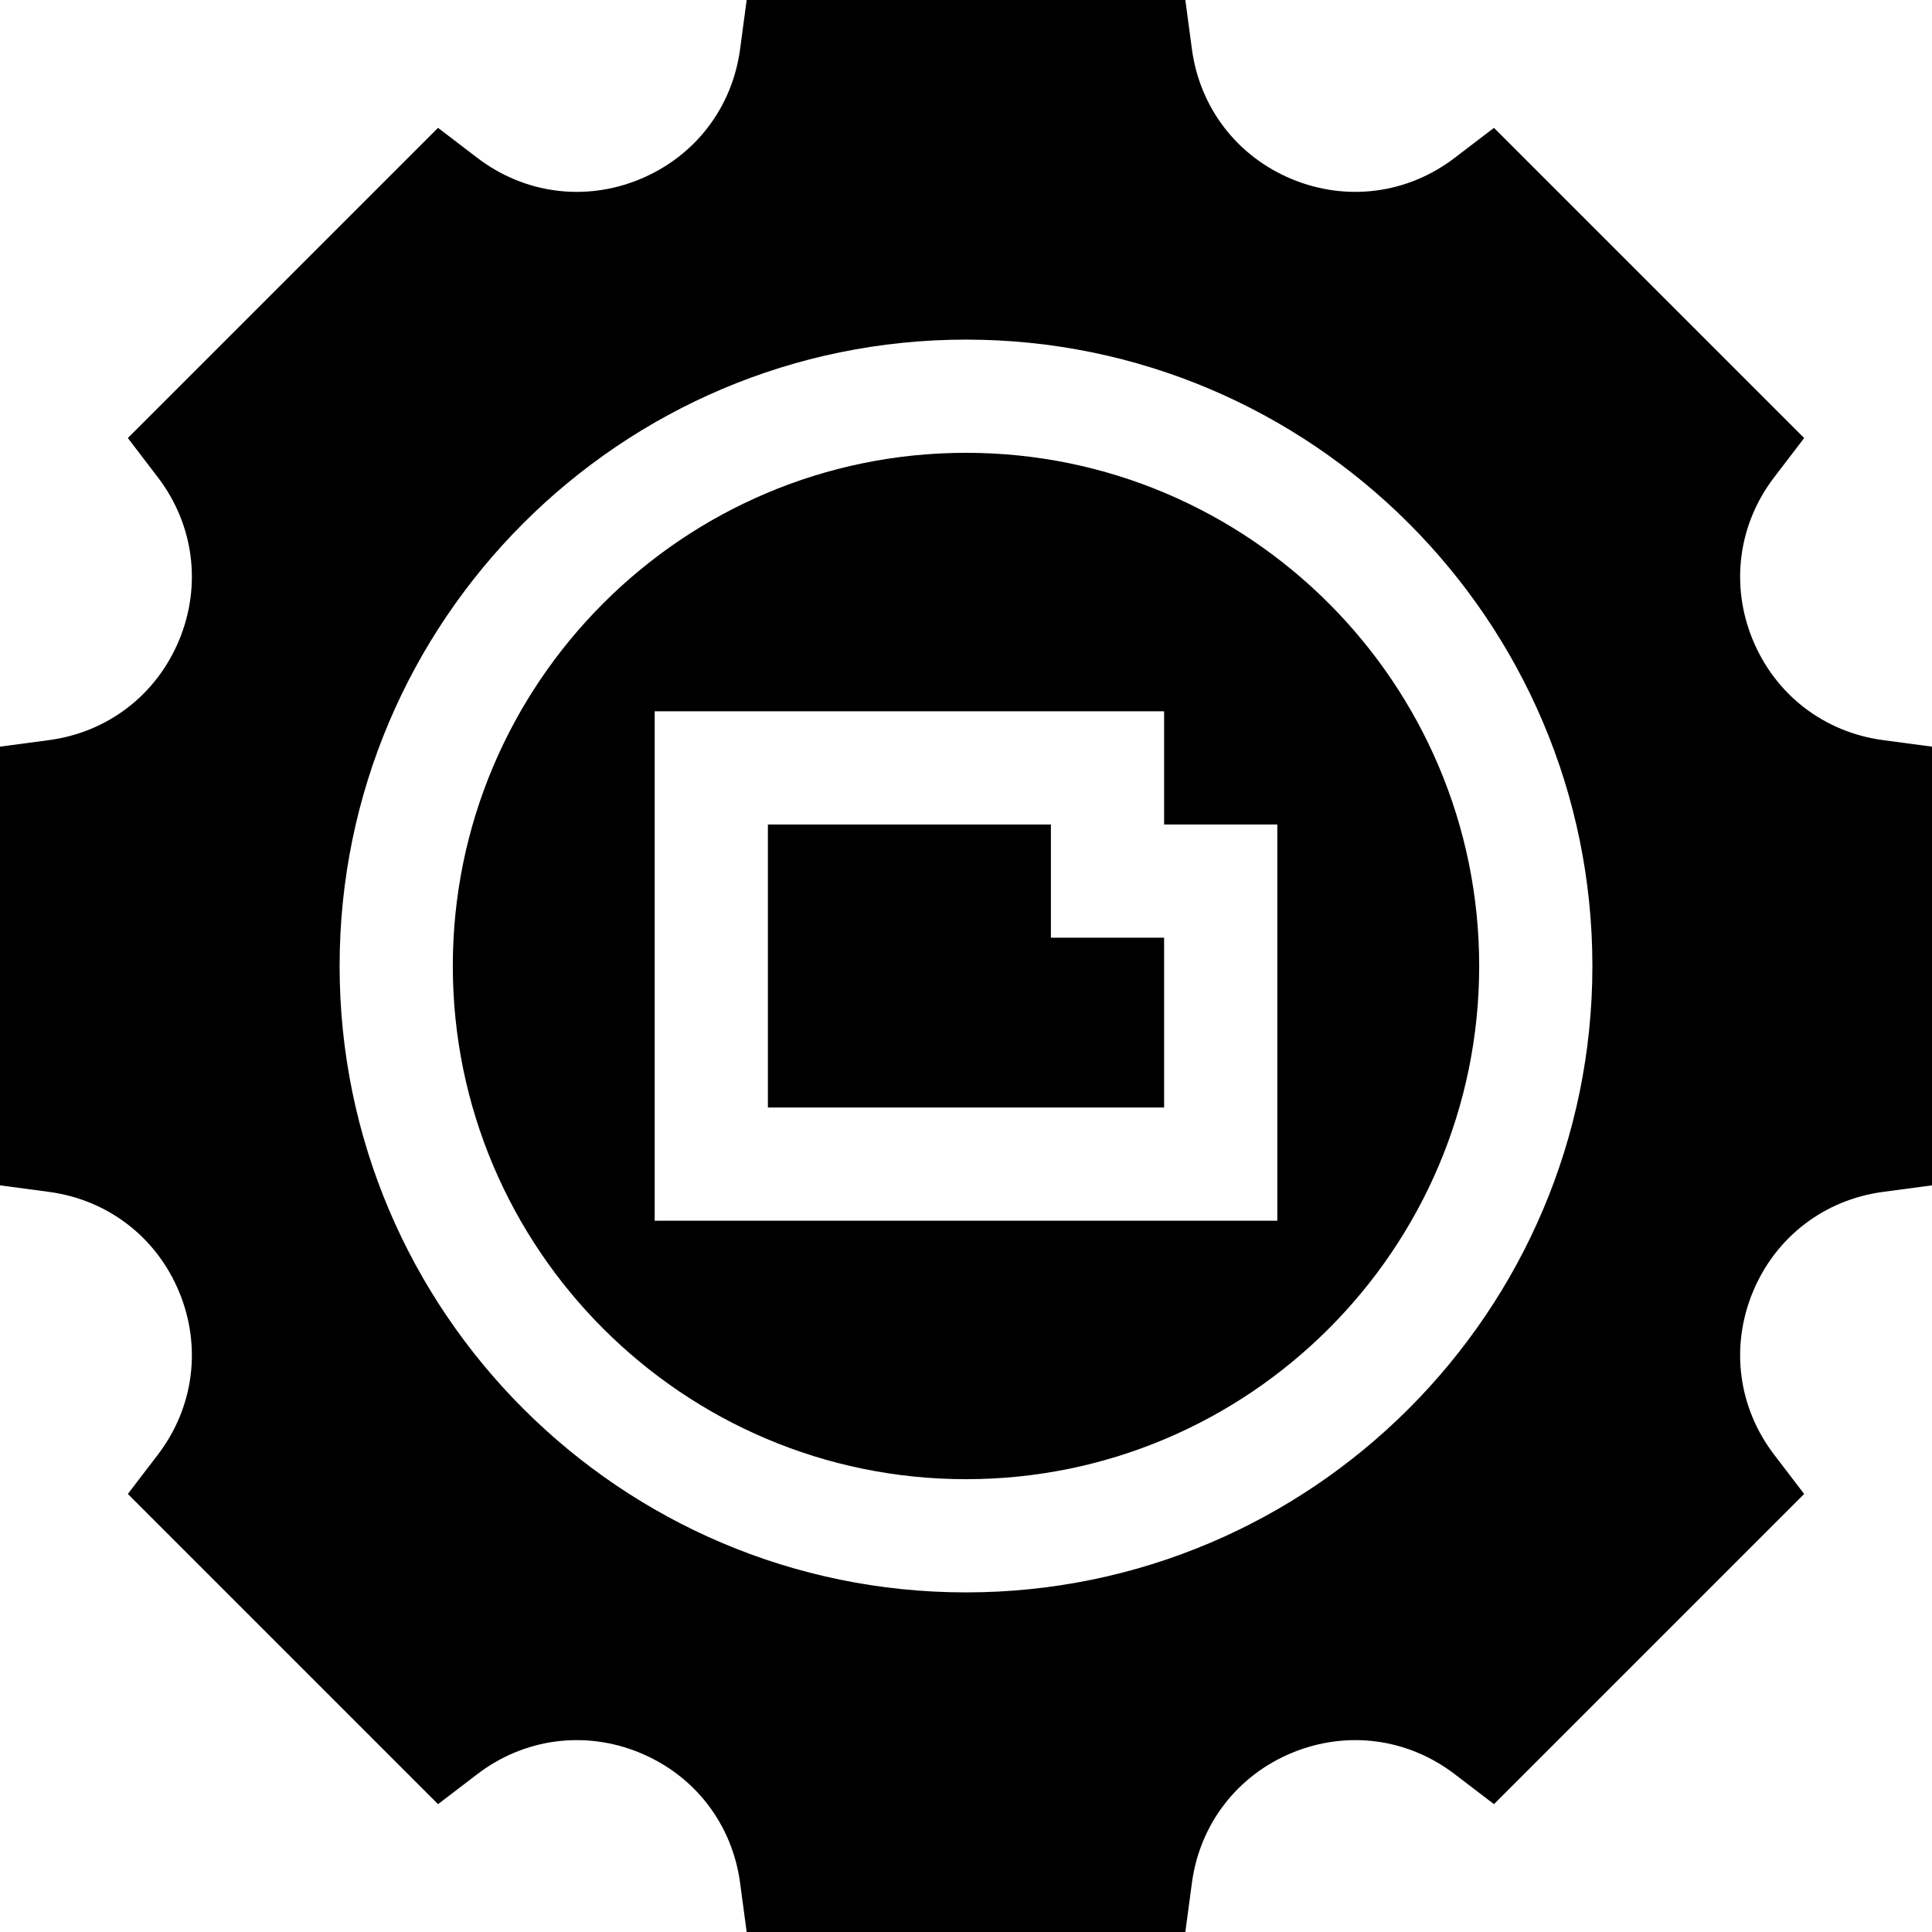
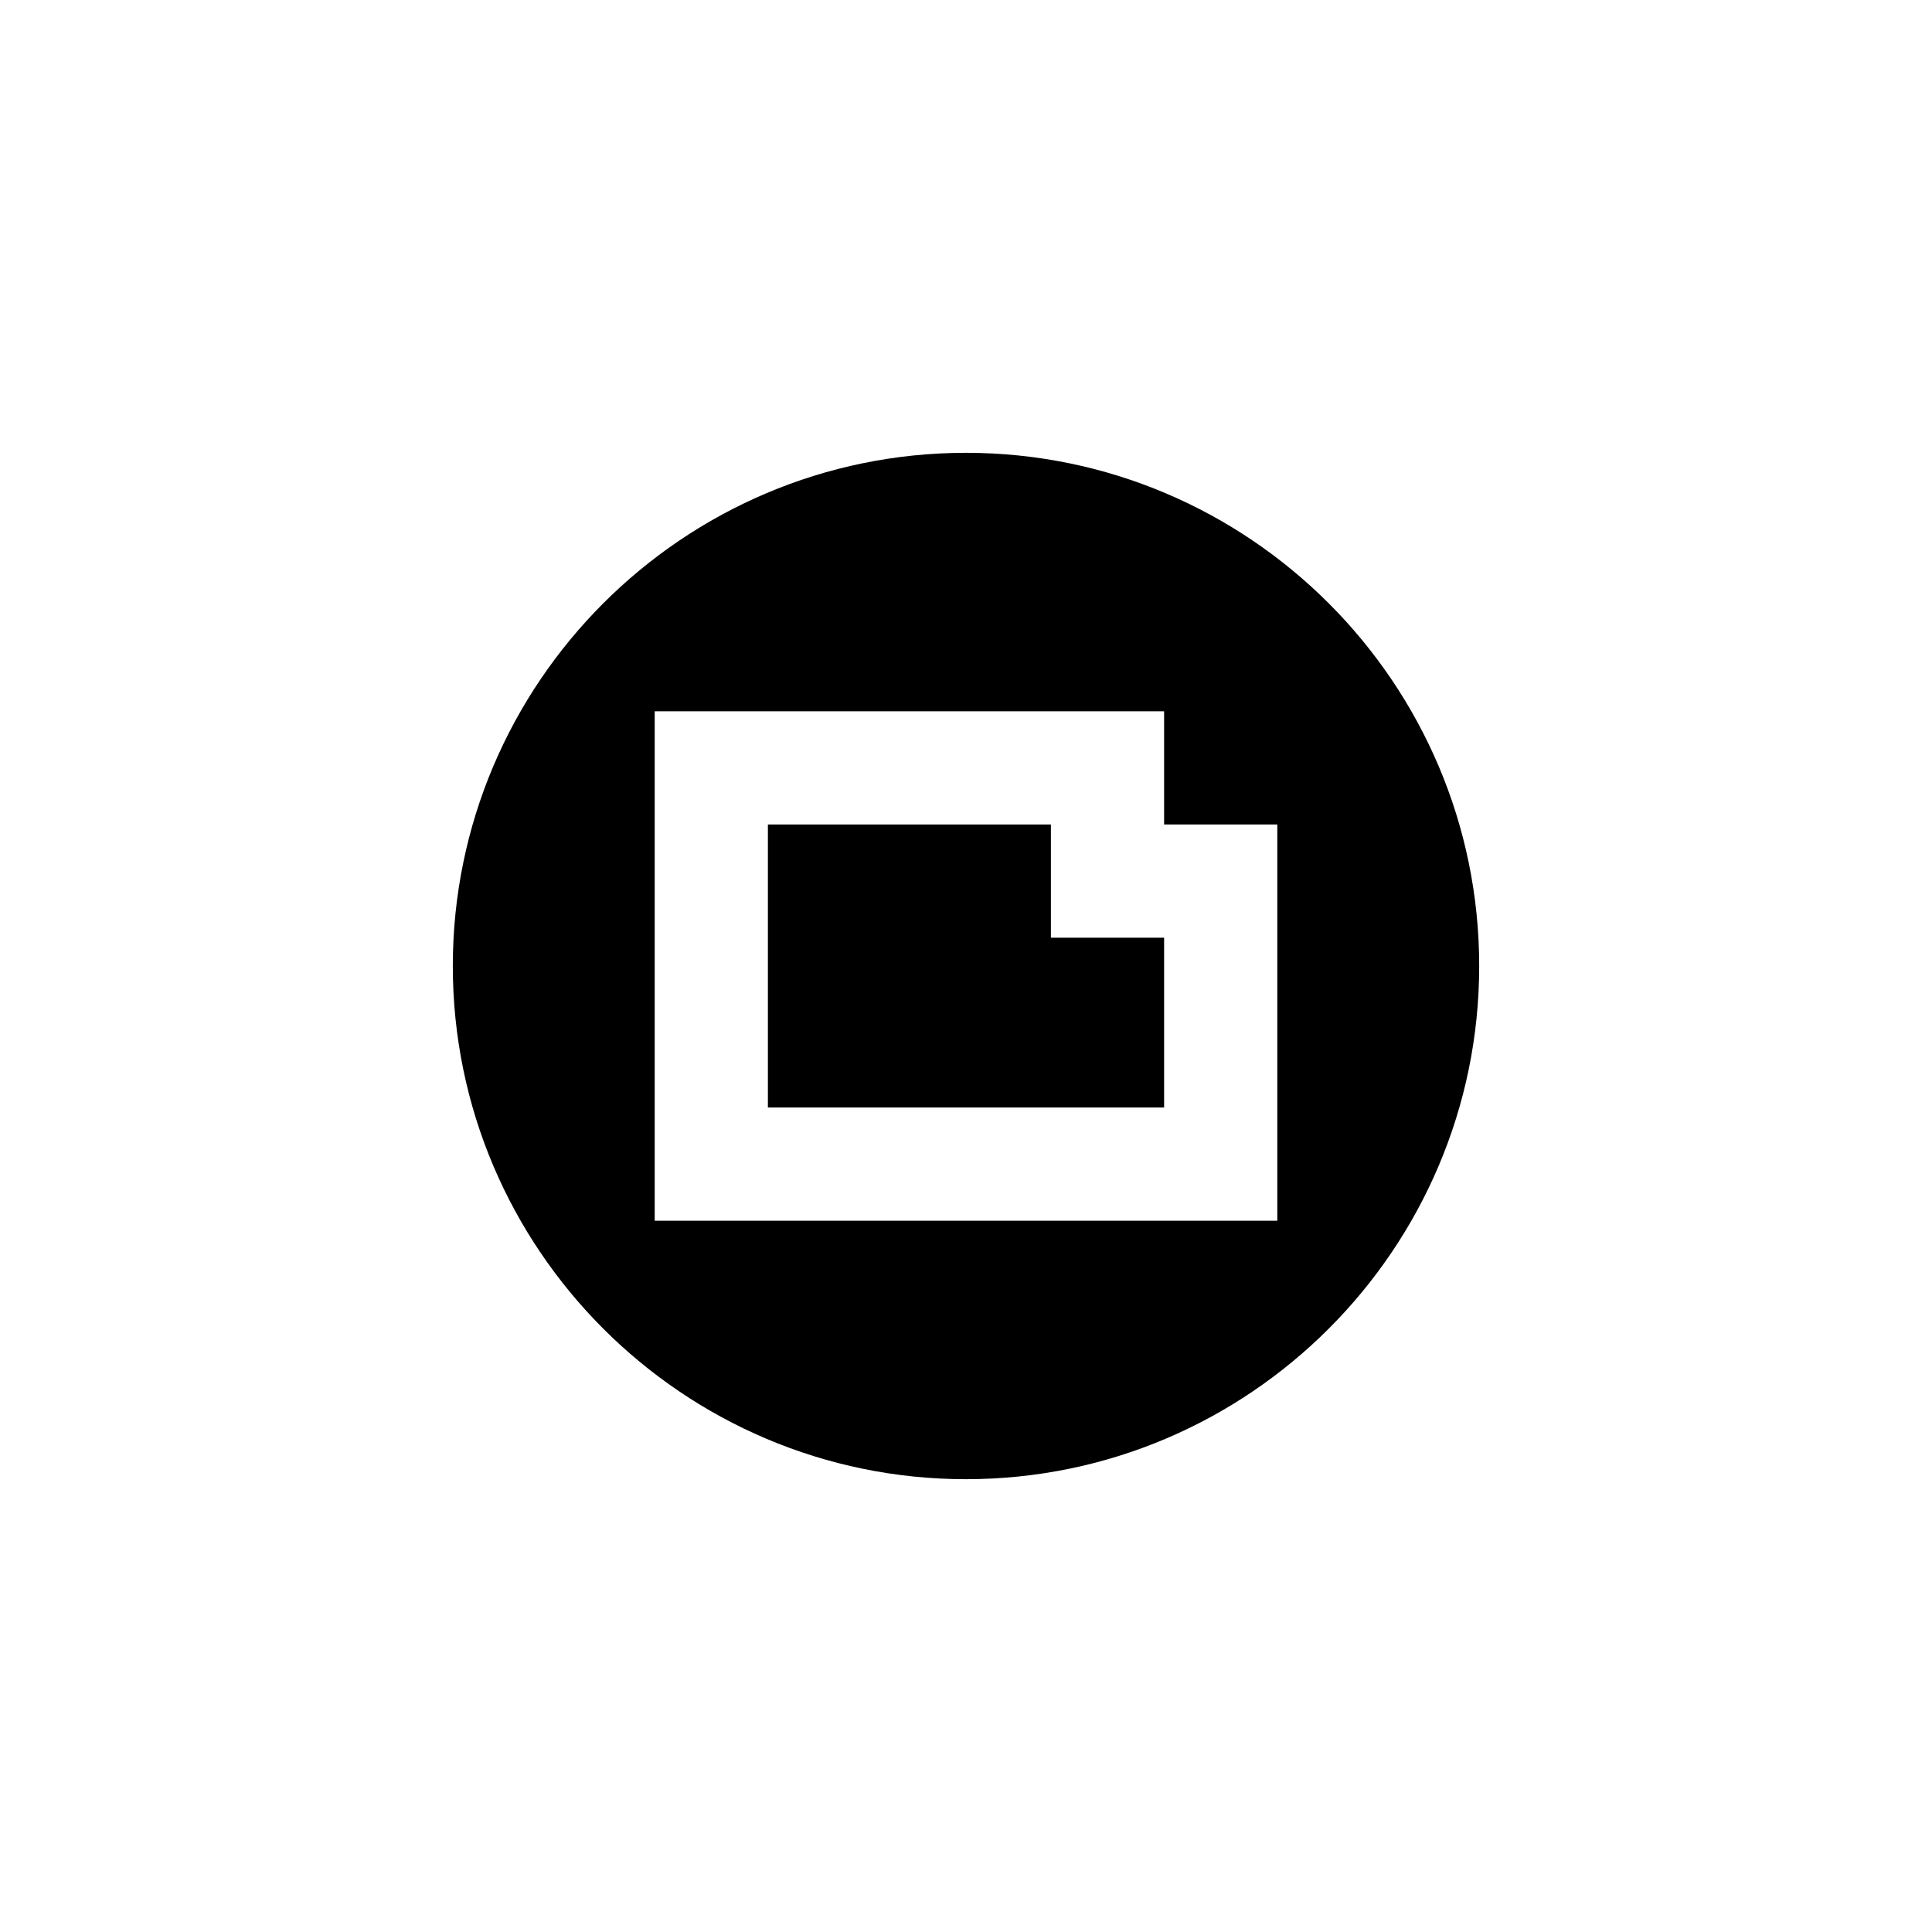
<svg xmlns="http://www.w3.org/2000/svg" id="Capa_1" height="512" viewBox="0 0 512 512" width="512">
  <g>
    <path d="m278.5 218.5h-75v75h105v-45h-30z" />
    <path d="m256 120c-74.991 0-136 61.009-136 136s61.009 136 136 136 136-61.009 136-136-61.009-136-136-136zm82.5 203.5h-165v-135h135v30h30z" />
-     <path d="m498.991 196.133c-15.57-2.085-28.454-11.994-34.465-26.507s-3.908-30.63 5.627-43.113l7.967-10.431-82.202-82.202-10.431 7.967c-12.484 9.536-28.601 11.638-43.113 5.627-14.513-6.011-24.422-18.896-26.507-34.465l-1.742-13.009h-116.25l-1.742 13.009c-2.085 15.57-11.994 28.454-26.507 34.465-14.51 6.012-30.629 3.908-43.113-5.627l-10.431-7.967-82.202 82.202 7.967 10.431c9.535 12.483 11.639 28.601 5.627 43.113-6.011 14.513-18.896 24.422-34.465 26.507l-13.009 1.742v116.25l13.009 1.742c15.57 2.085 28.454 11.994 34.465 26.507s3.908 30.63-5.627 43.113l-7.967 10.431 82.202 82.202 10.431-7.967c12.484-9.536 28.6-11.638 43.113-5.627s24.422 18.896 26.507 34.465l1.742 13.009h116.25l1.742-13.009c2.085-15.57 11.994-28.454 26.507-34.465s30.629-3.907 43.113 5.627l10.431 7.967 82.202-82.202-7.967-10.431c-9.535-12.483-11.639-28.601-5.627-43.113 6.011-14.513 18.896-24.422 34.465-26.507l13.009-1.742v-116.25zm-76.991 59.867c0 91.533-74.467 166-166 166s-166-74.467-166-166 74.467-166 166-166 166 74.467 166 166z" />
  </g>
</svg>